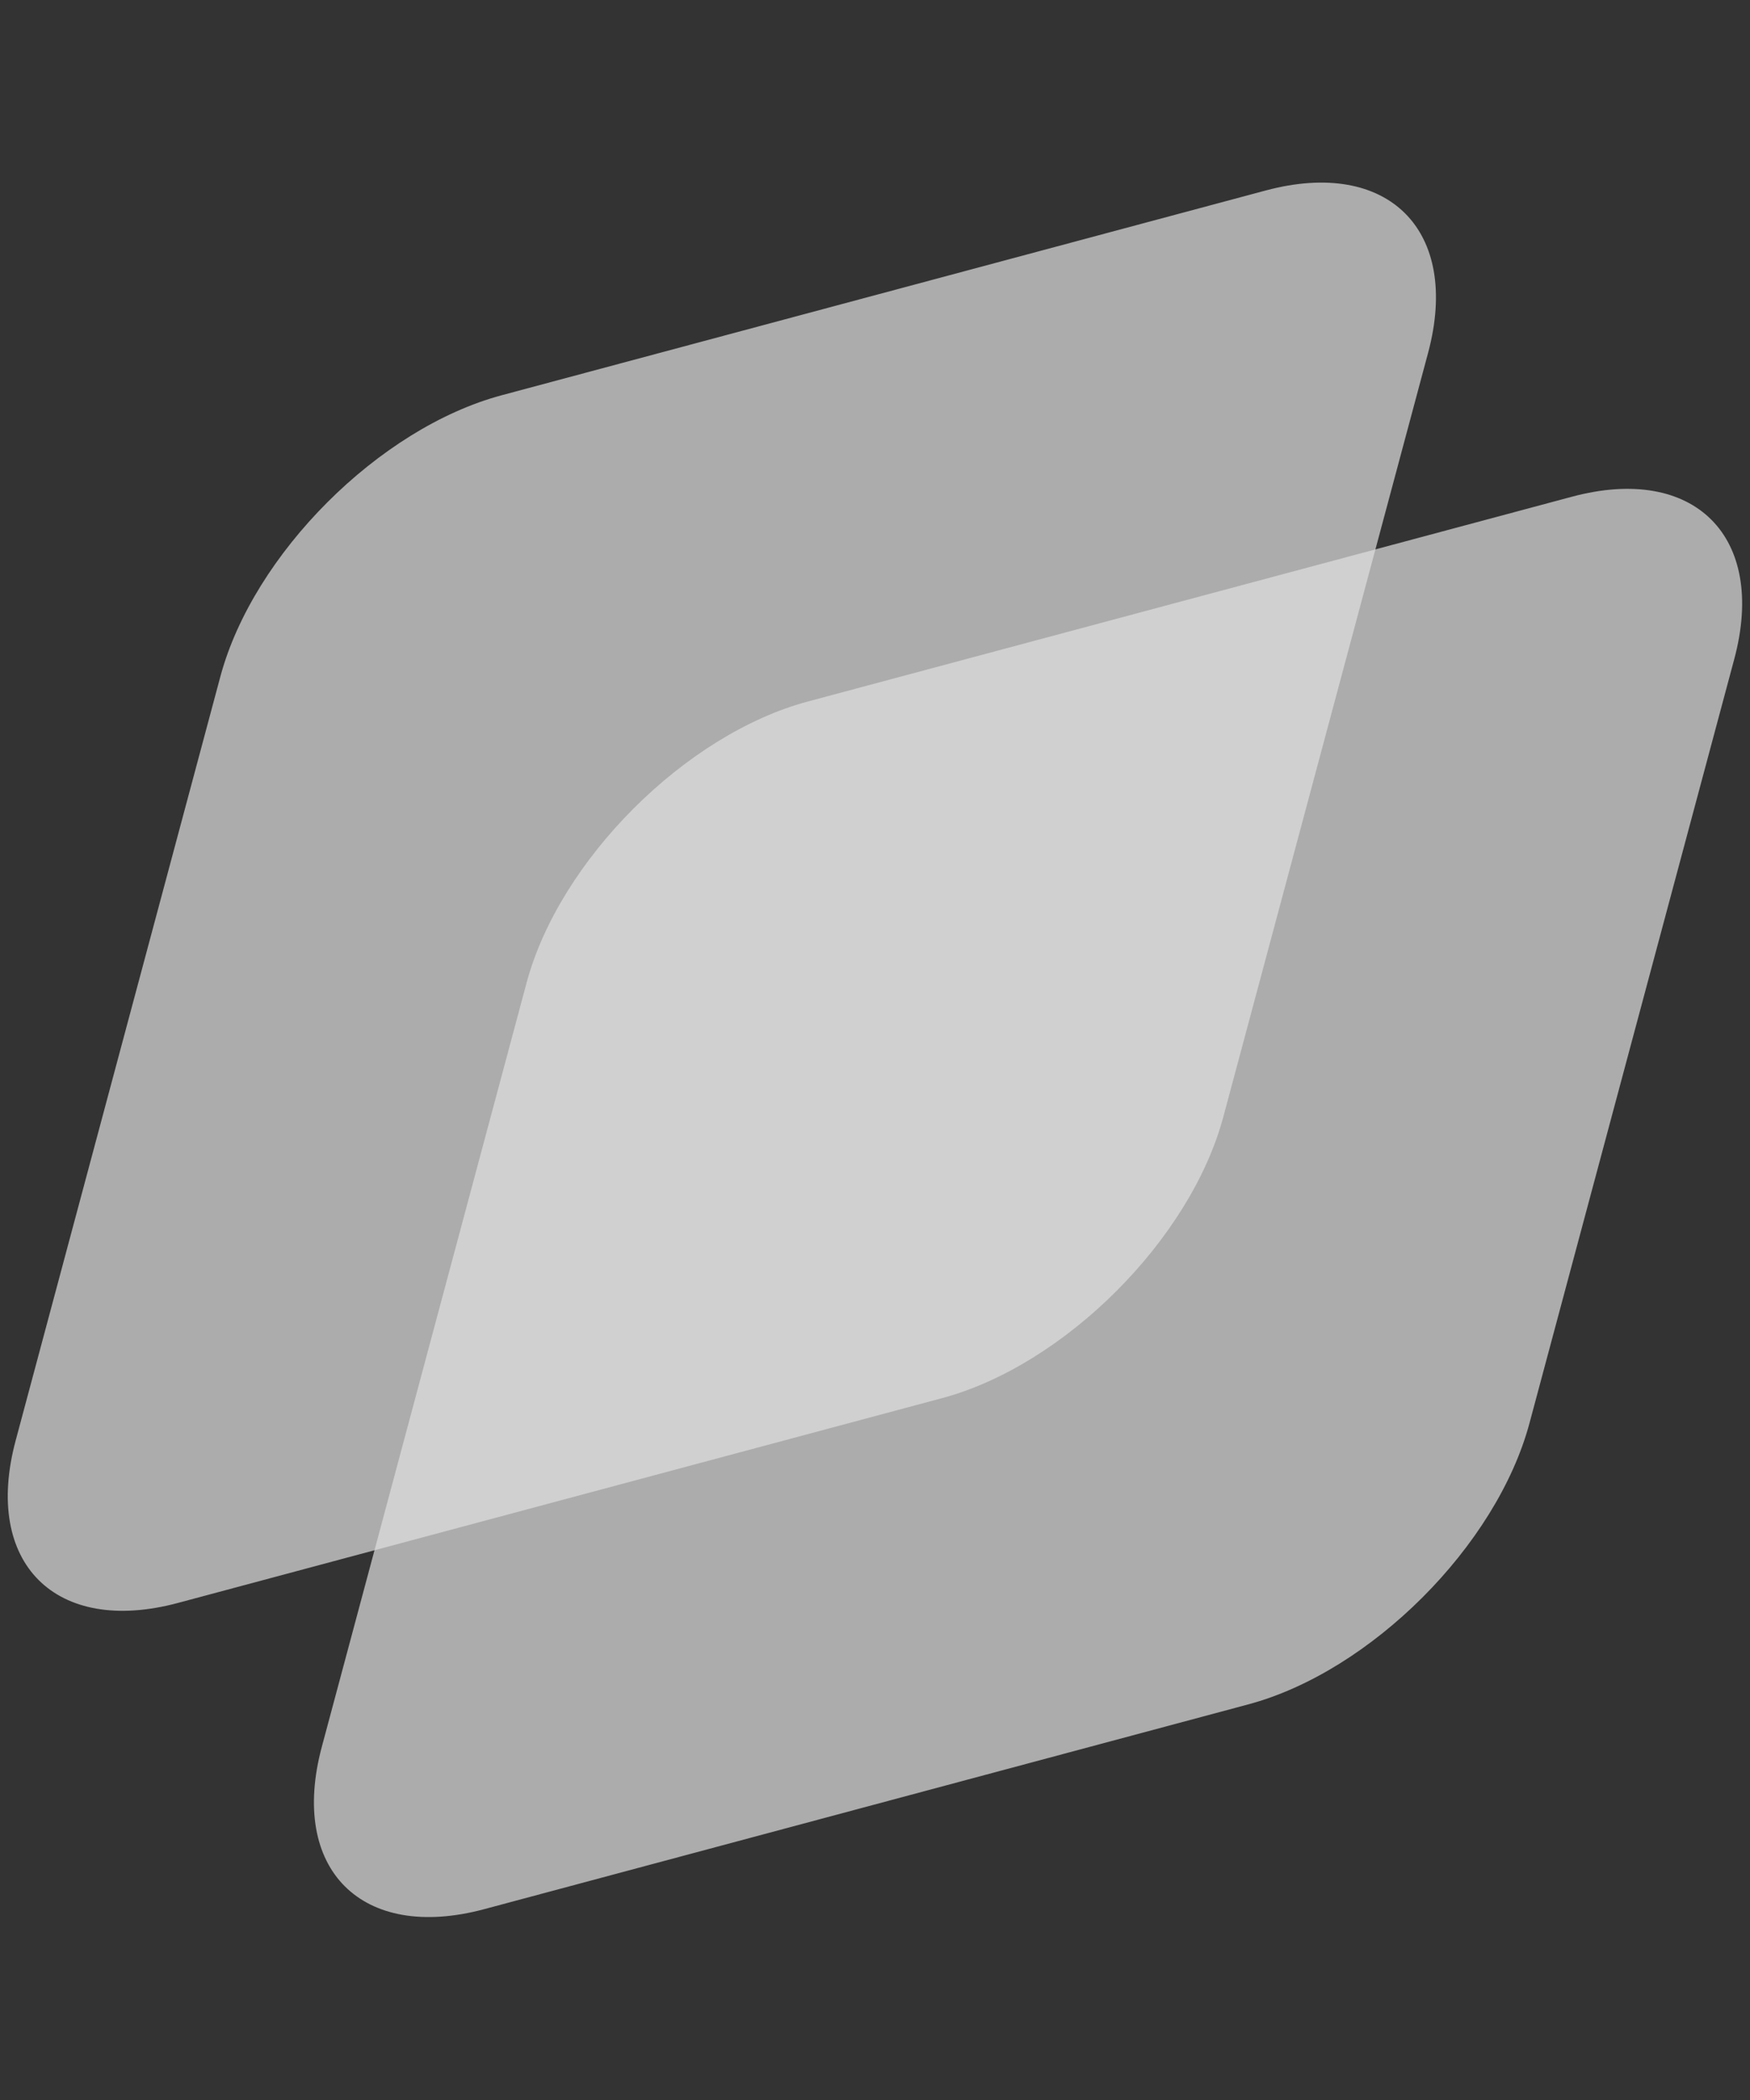
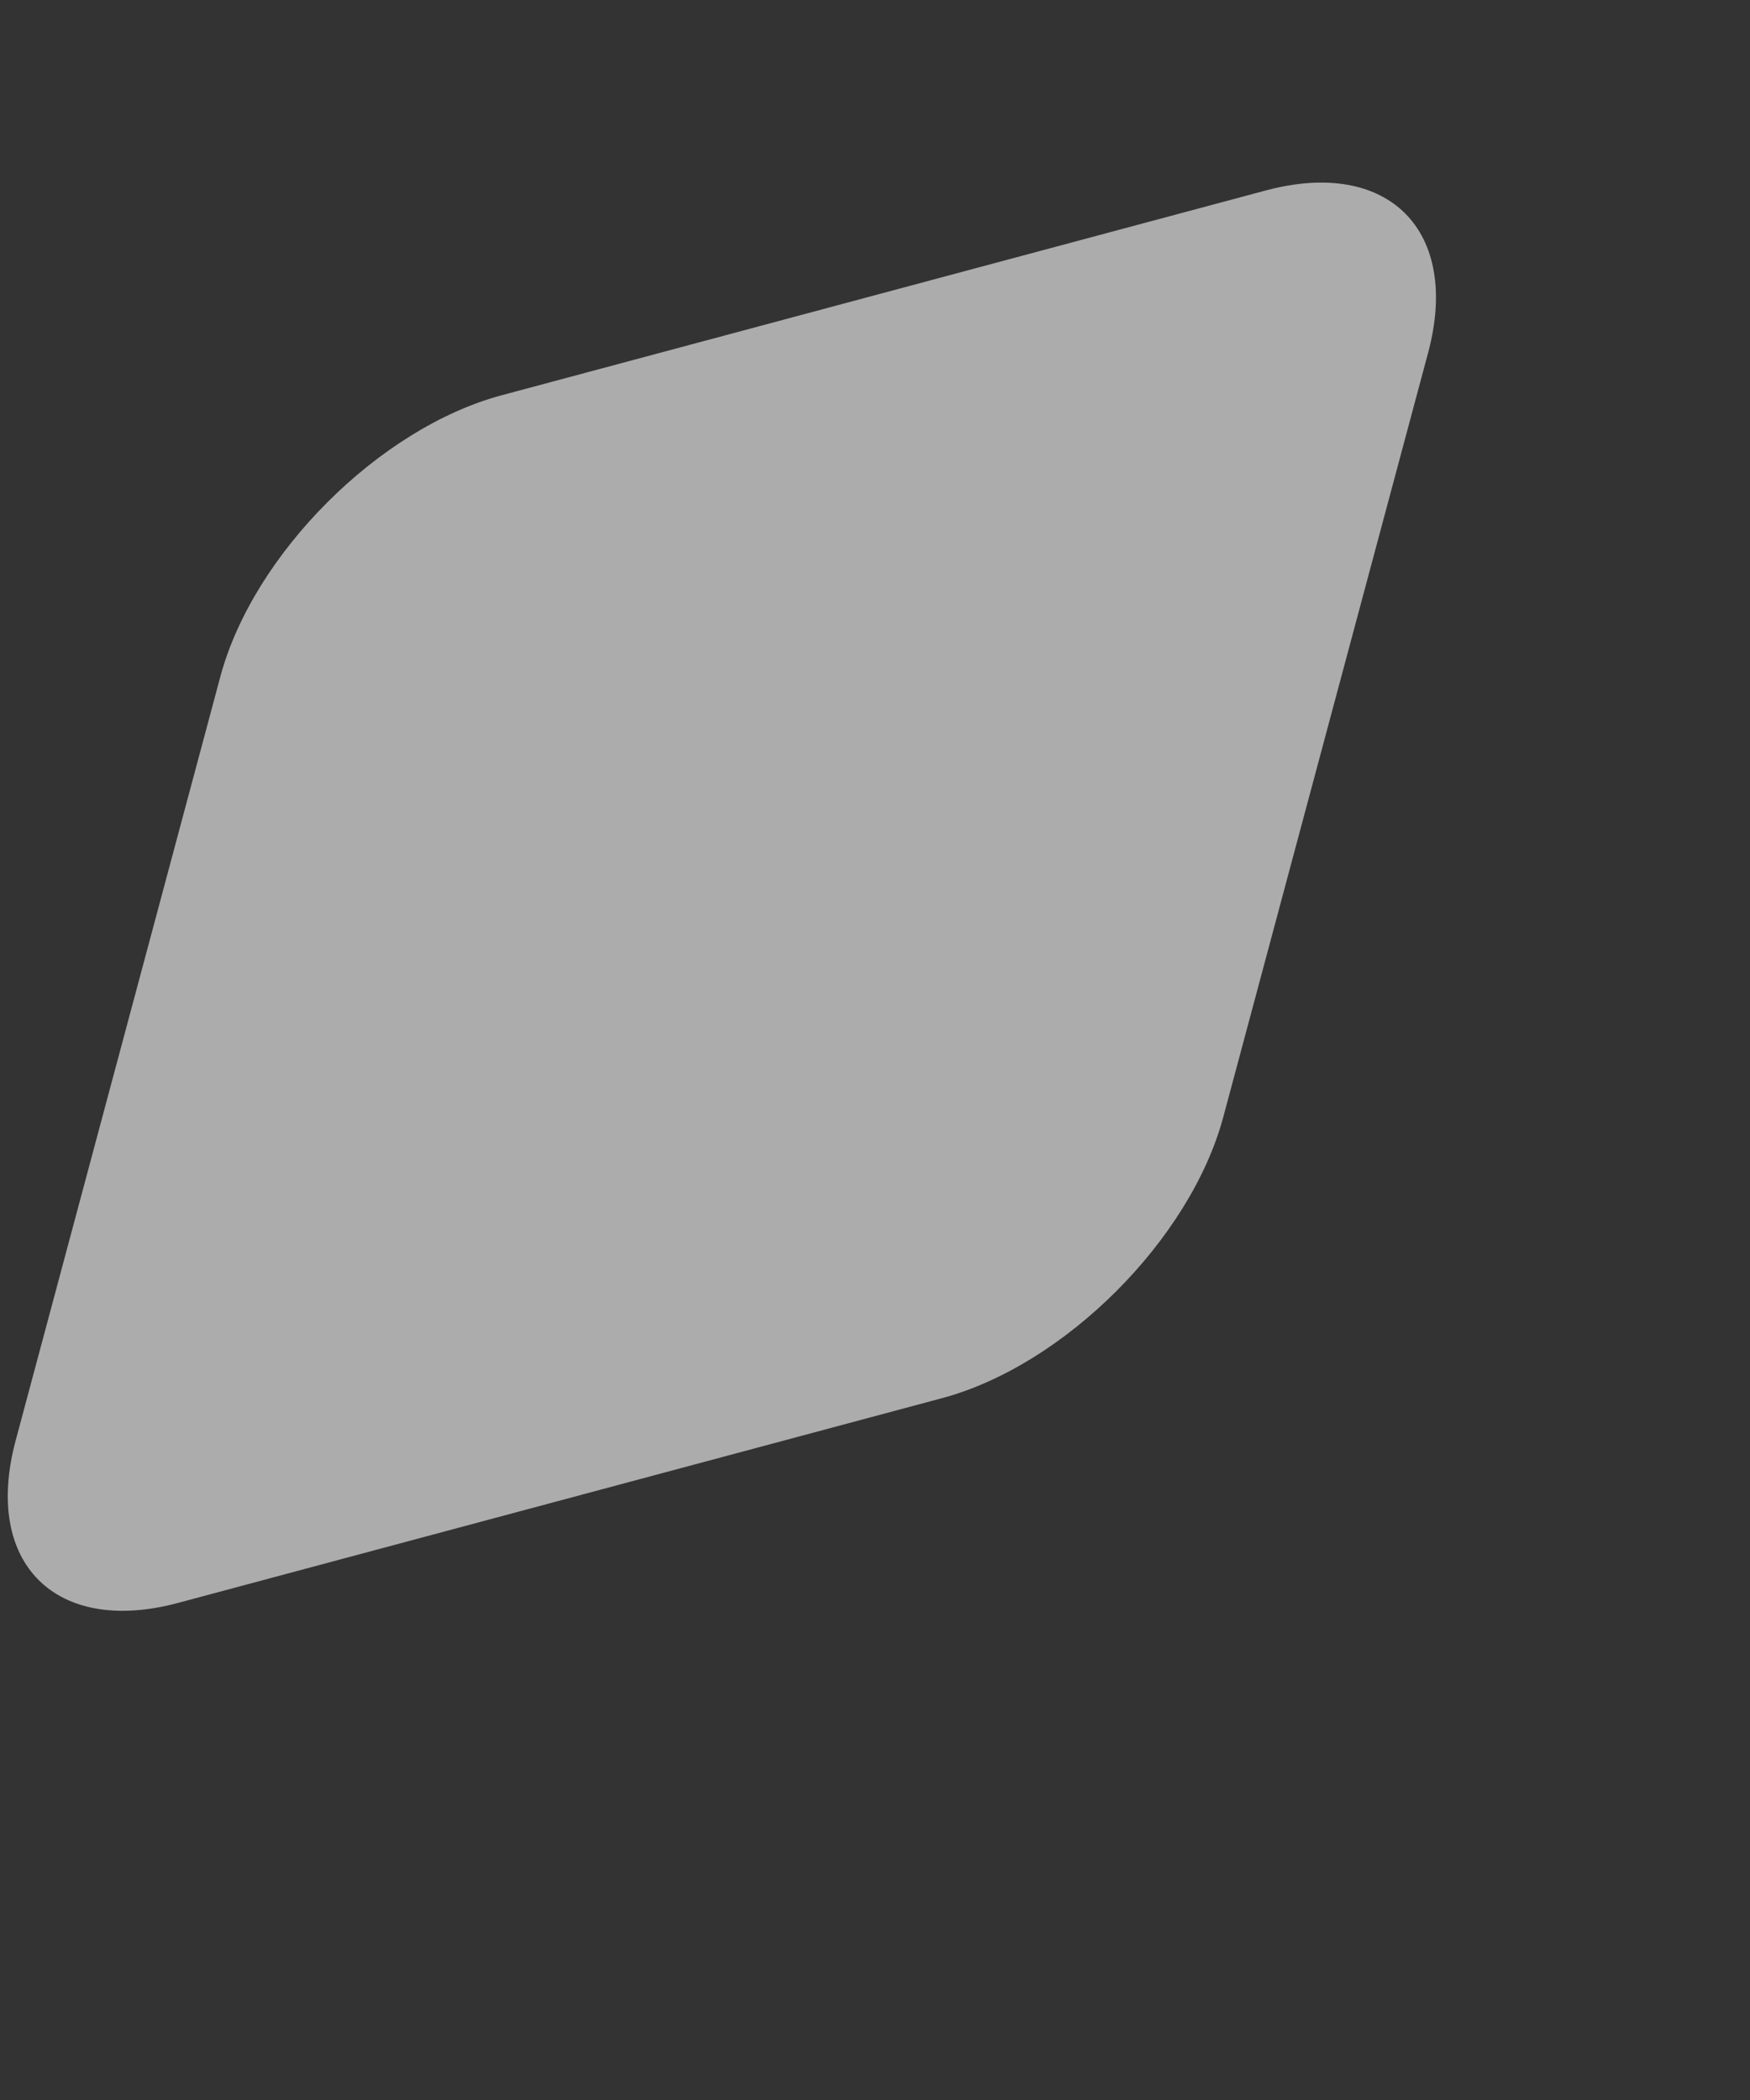
<svg xmlns="http://www.w3.org/2000/svg" width="40" height="48" viewBox="0 0 40 48" fill="none">
  <rect x="0" y="0" width="40" height="48" fill="#333333" stroke="none" />
  <g opacity="0.84">
    <path opacity="0.7" d="M5.037 15.464C5.788 12.663 8.667 9.784 11.468 9.034L28.93 4.354C31.73 3.603 33.392 5.265 32.642 8.066L27.962 25.528C27.212 28.329 24.333 31.208 21.532 31.958L4.07 36.638C1.269 37.389 -0.393 35.727 0.358 32.926L5.037 15.464Z" fill="white" />
-     <path opacity="0.7" d="M12.036 22.464C12.786 19.663 15.665 16.784 18.466 16.034L35.928 11.354C38.728 10.603 40.391 12.265 39.64 15.066L34.96 32.528C34.21 35.329 31.331 38.208 28.53 38.958L11.068 43.638C8.267 44.389 6.605 42.727 7.356 39.926L12.036 22.464Z" fill="white" />
  </g>
</svg>